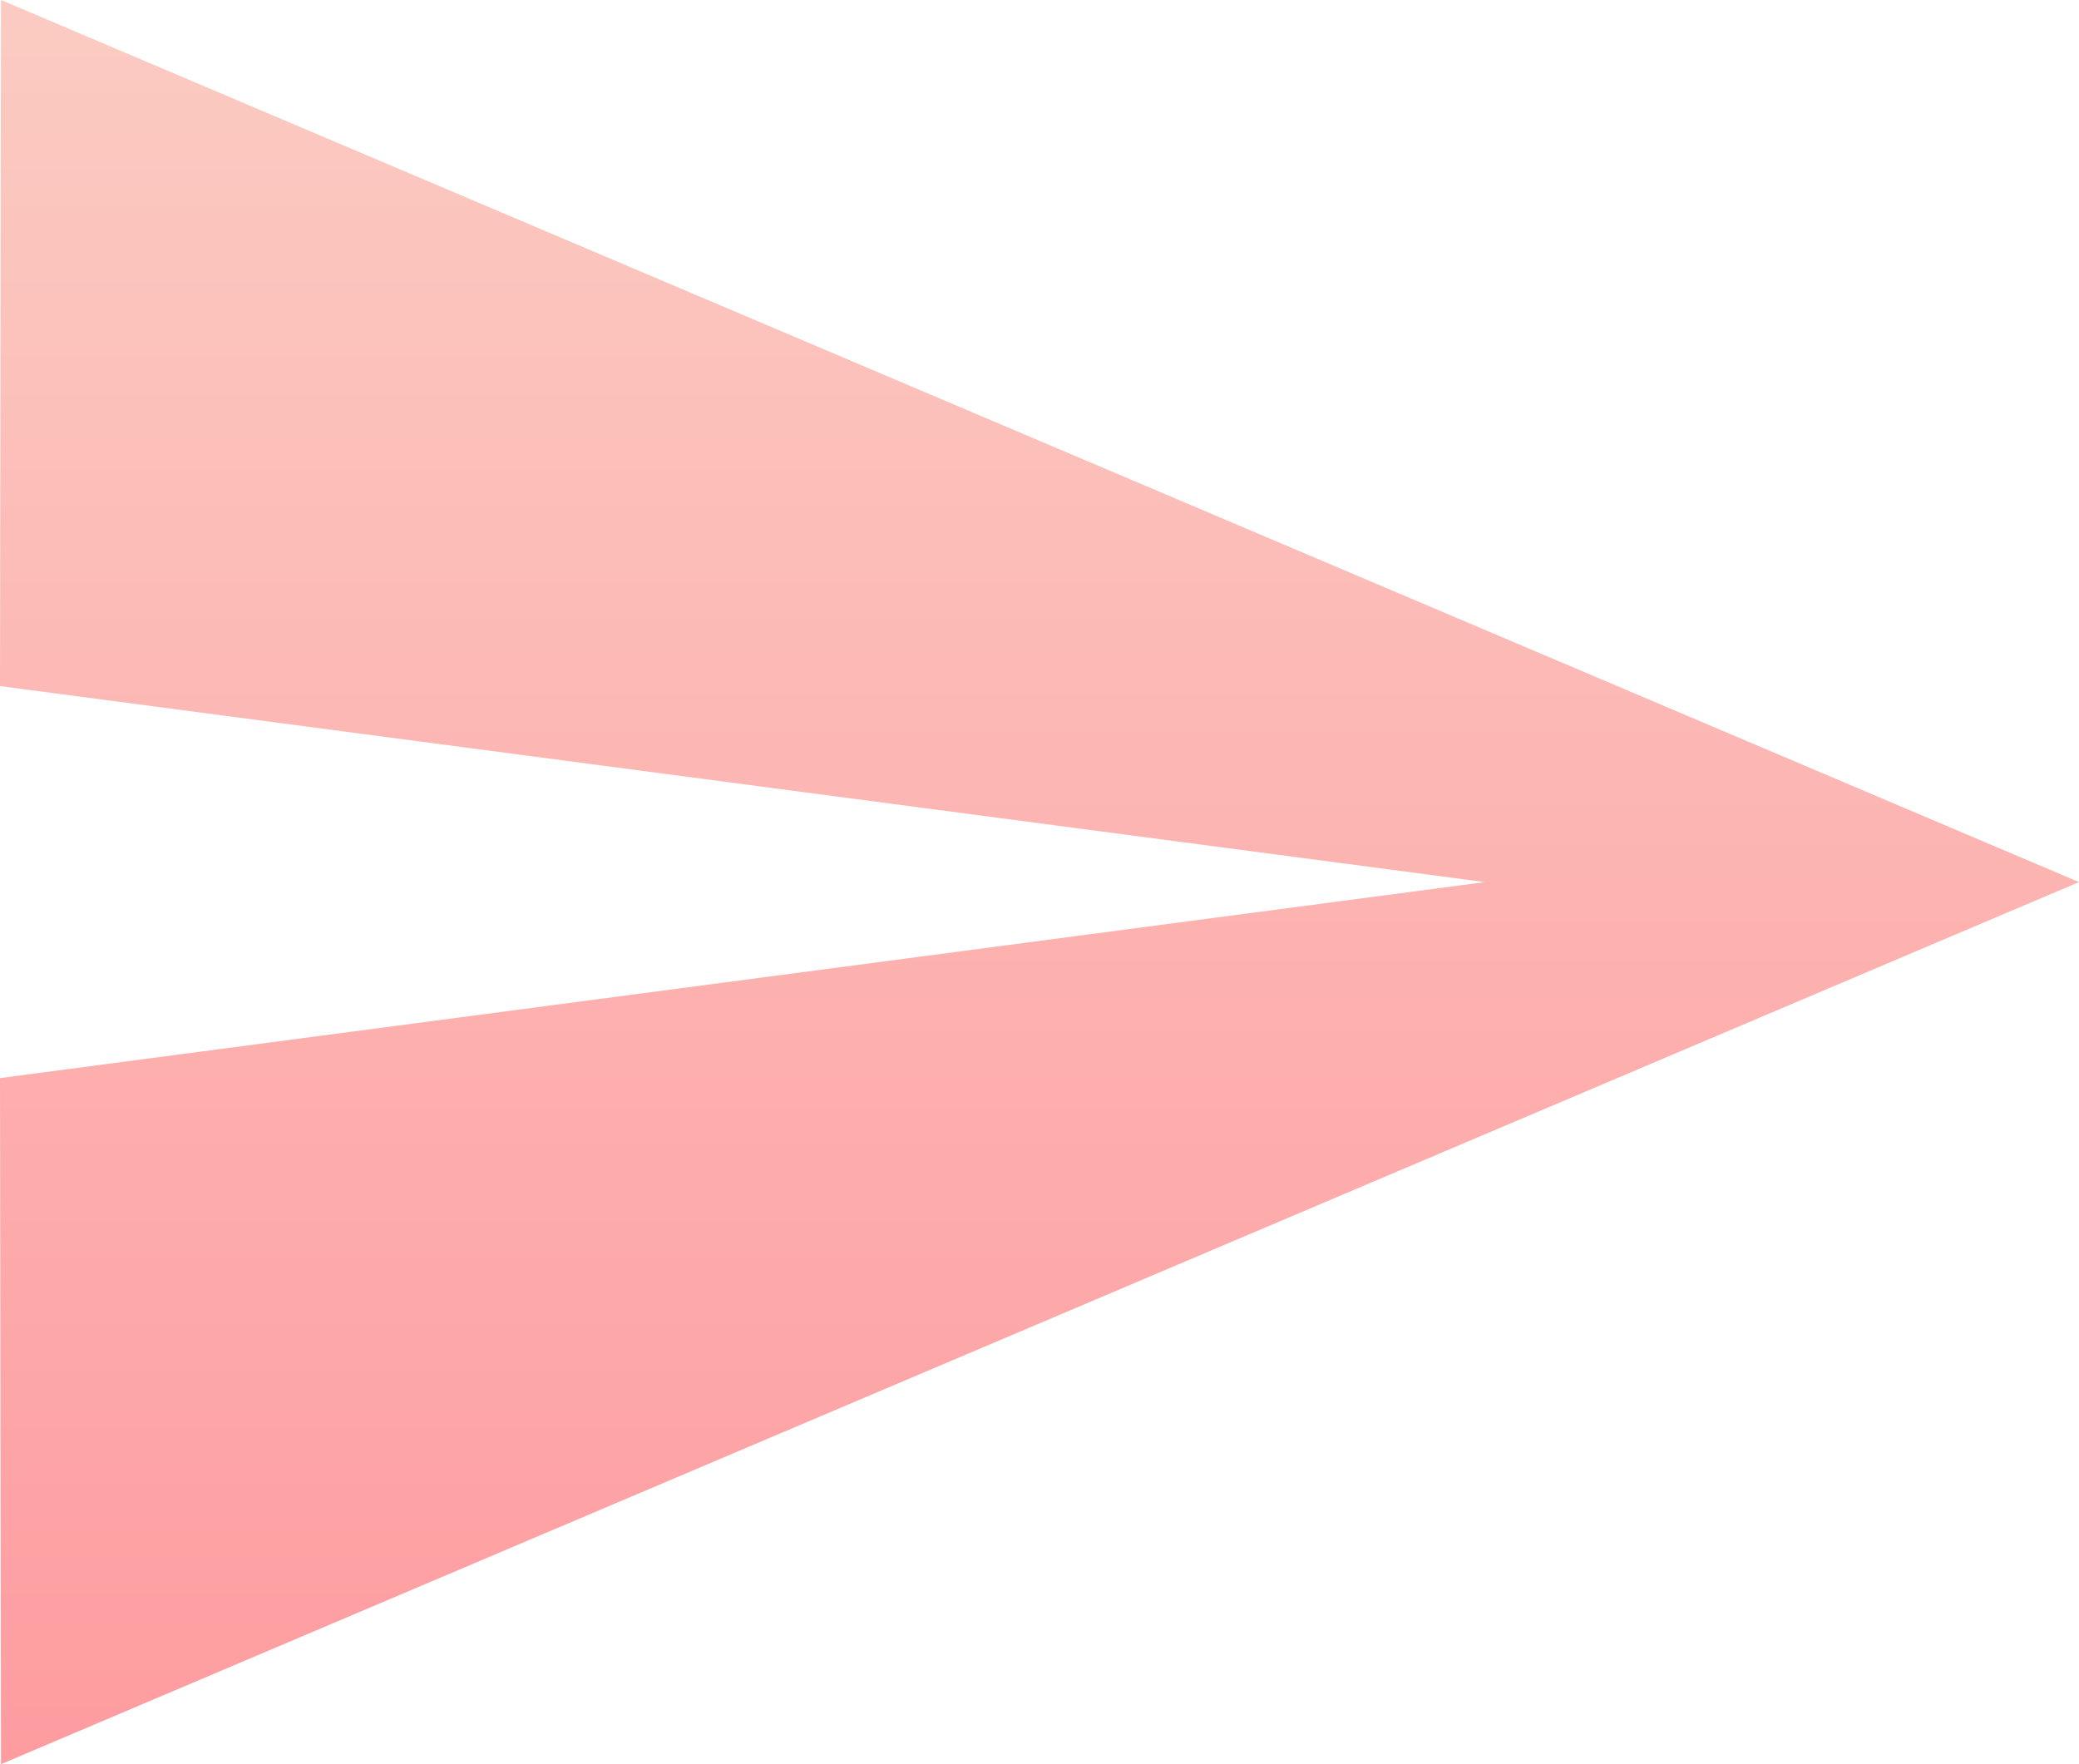
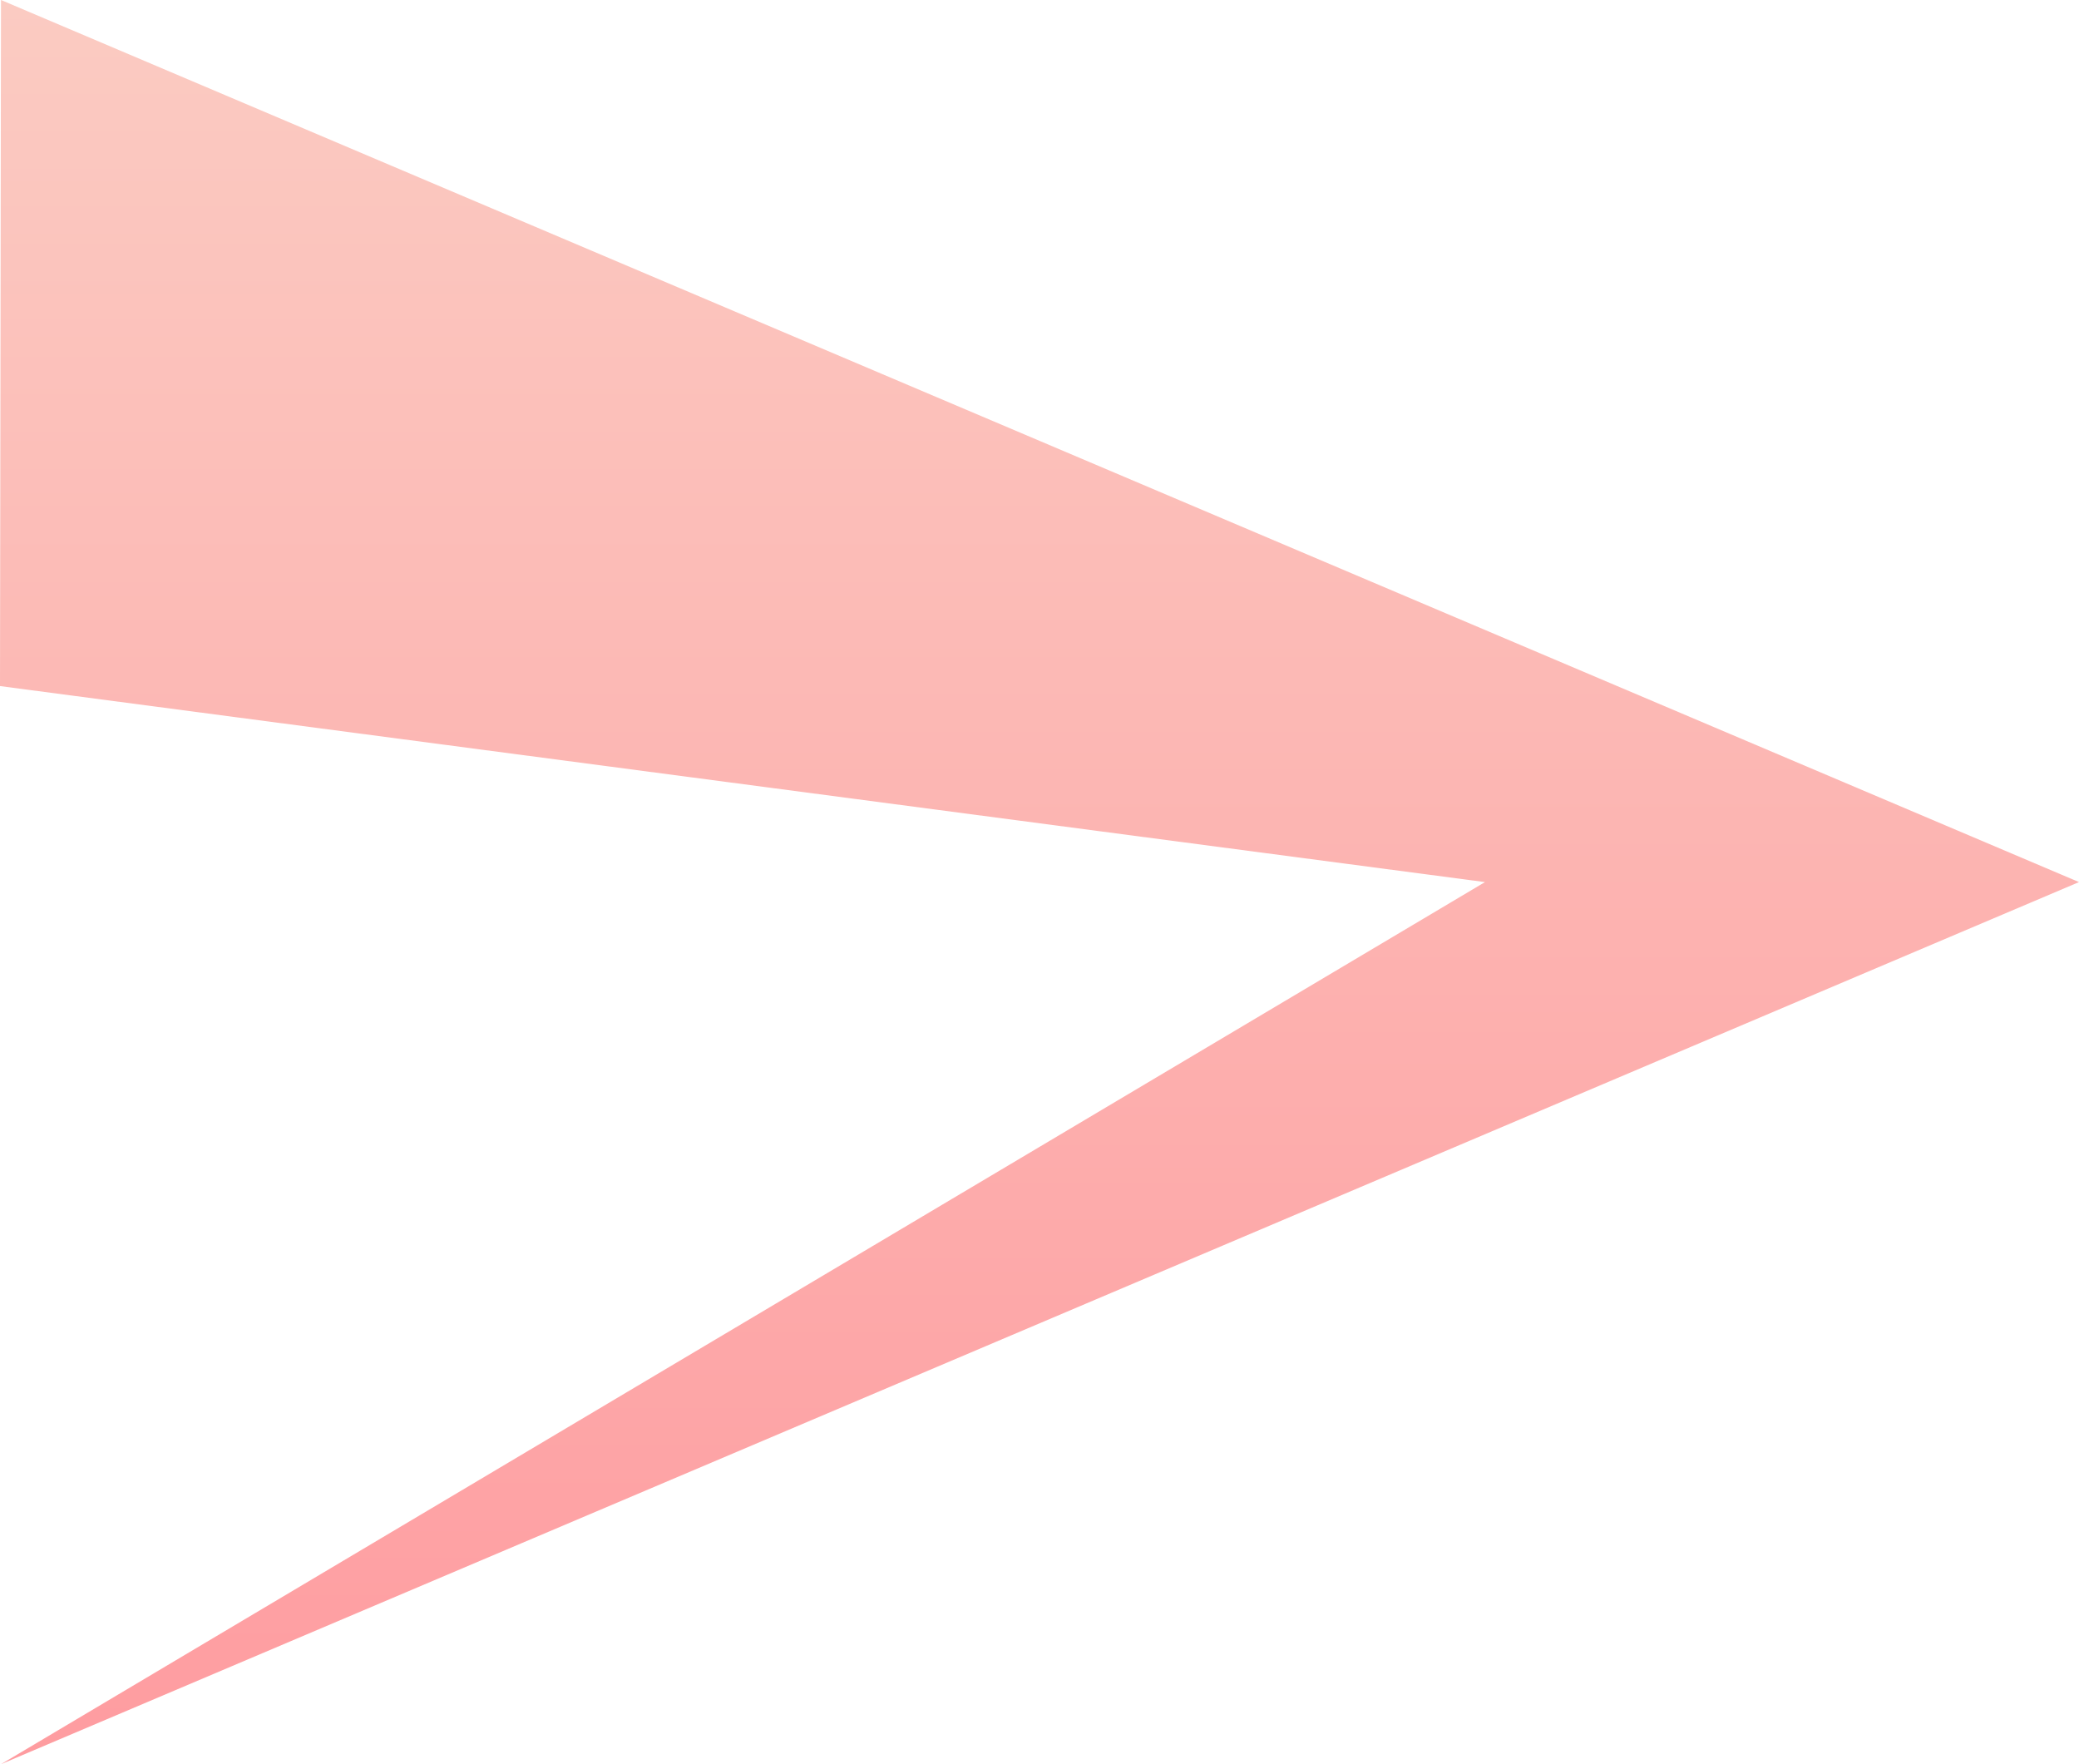
<svg xmlns="http://www.w3.org/2000/svg" width="33" height="28" viewBox="0 0 33 28" fill="none">
-   <path d="M0.016 28L33 14L0.016 0L0 10.889L23.571 14L0 17.111L0.016 28Z" fill="url(#paint0_linear)" />
+   <path d="M0.016 28L33 14L0.016 0L0 10.889L23.571 14L0.016 28Z" fill="url(#paint0_linear)" />
  <defs>
    <linearGradient id="paint0_linear" x1="0" y1="0" x2="0" y2="28" gradientUnits="userSpaceOnUse">
      <stop stop-color="#FBCBC2" />
      <stop offset="1" stop-color="#FE9CA0" />
    </linearGradient>
  </defs>
</svg>